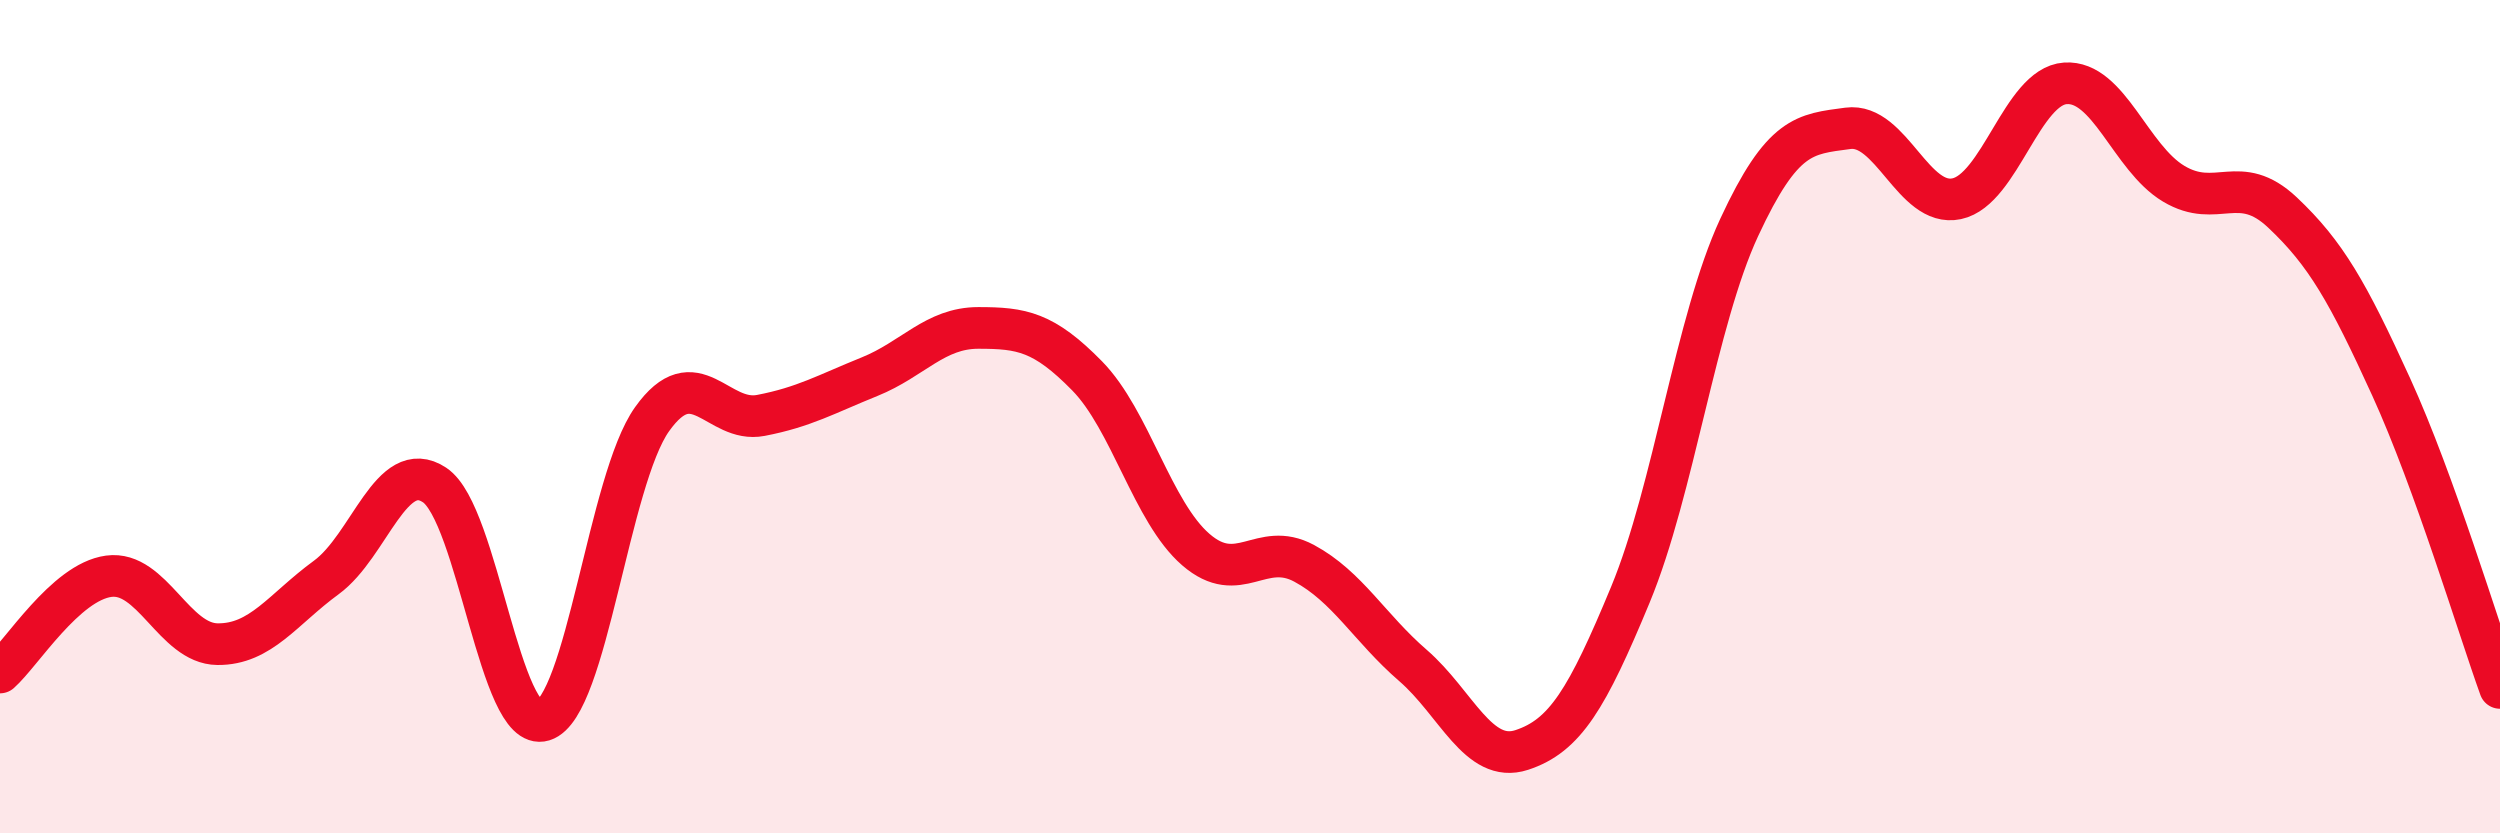
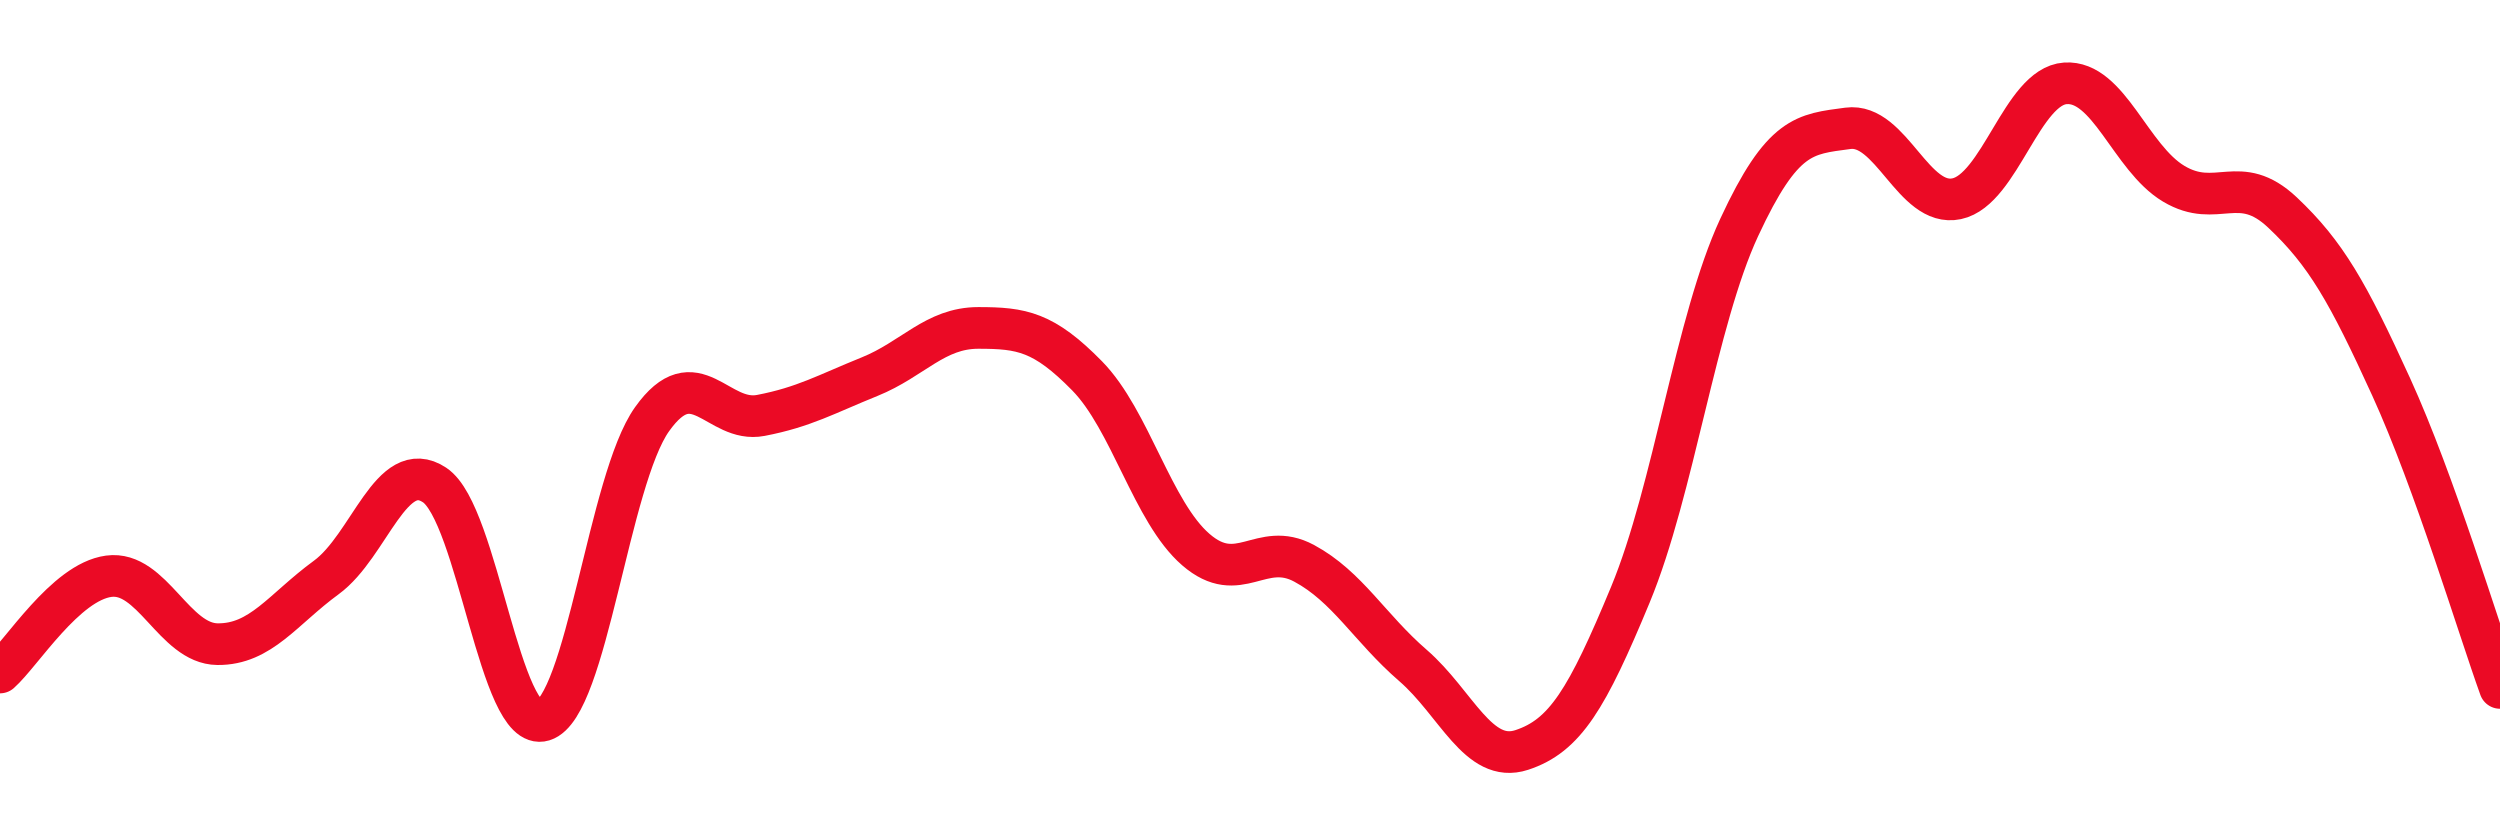
<svg xmlns="http://www.w3.org/2000/svg" width="60" height="20" viewBox="0 0 60 20">
-   <path d="M 0,16.14 C 0.52,15.68 1.57,13.97 2.61,13.83 C 3.65,13.69 4.18,15.45 5.22,15.46 C 6.26,15.47 6.79,14.62 7.83,13.86 C 8.87,13.1 9.39,10.95 10.43,11.64 C 11.47,12.33 12,17.61 13.04,17.29 C 14.08,16.97 14.61,11.52 15.65,10.06 C 16.69,8.6 17.22,10.17 18.26,9.97 C 19.3,9.77 19.83,9.46 20.87,9.04 C 21.91,8.62 22.44,7.87 23.48,7.87 C 24.52,7.87 25.05,7.96 26.09,9.02 C 27.13,10.08 27.66,12.29 28.7,13.19 C 29.74,14.09 30.26,12.96 31.3,13.52 C 32.34,14.08 32.87,15.07 33.91,15.97 C 34.95,16.87 35.48,18.34 36.52,18 C 37.56,17.66 38.09,16.78 39.13,14.27 C 40.17,11.76 40.7,7.7 41.74,5.46 C 42.78,3.22 43.31,3.22 44.35,3.08 C 45.39,2.94 45.92,4.99 46.96,4.77 C 48,4.55 48.53,2.07 49.57,2 C 50.61,1.93 51.13,3.79 52.17,4.41 C 53.21,5.03 53.74,4.12 54.78,5.1 C 55.82,6.08 56.35,7.01 57.39,9.29 C 58.43,11.57 59.48,15.07 60,16.51L60 20L0 20Z" fill="#EB0A25" opacity="0.1" stroke-linecap="round" stroke-linejoin="round" />
  <path d="M 0,16.14 C 0.52,15.68 1.57,13.97 2.61,13.83 C 3.65,13.69 4.18,15.45 5.22,15.46 C 6.26,15.47 6.79,14.62 7.83,13.86 C 8.87,13.1 9.39,10.95 10.43,11.64 C 11.47,12.33 12,17.61 13.04,17.29 C 14.08,16.97 14.61,11.52 15.65,10.06 C 16.69,8.6 17.22,10.17 18.26,9.97 C 19.3,9.77 19.83,9.46 20.87,9.04 C 21.91,8.62 22.44,7.87 23.48,7.87 C 24.52,7.87 25.05,7.96 26.09,9.02 C 27.13,10.08 27.66,12.29 28.7,13.19 C 29.74,14.09 30.26,12.96 31.3,13.52 C 32.34,14.08 32.87,15.07 33.91,15.97 C 34.95,16.87 35.48,18.34 36.52,18 C 37.56,17.66 38.09,16.78 39.13,14.27 C 40.17,11.76 40.7,7.7 41.74,5.46 C 42.78,3.22 43.31,3.22 44.35,3.08 C 45.39,2.94 45.92,4.99 46.96,4.77 C 48,4.55 48.53,2.07 49.57,2 C 50.61,1.93 51.13,3.79 52.17,4.41 C 53.21,5.03 53.74,4.12 54.78,5.1 C 55.82,6.08 56.35,7.01 57.39,9.29 C 58.43,11.57 59.48,15.07 60,16.51" stroke="#EB0A25" stroke-width="1" fill="none" stroke-linecap="round" stroke-linejoin="round" />
</svg>